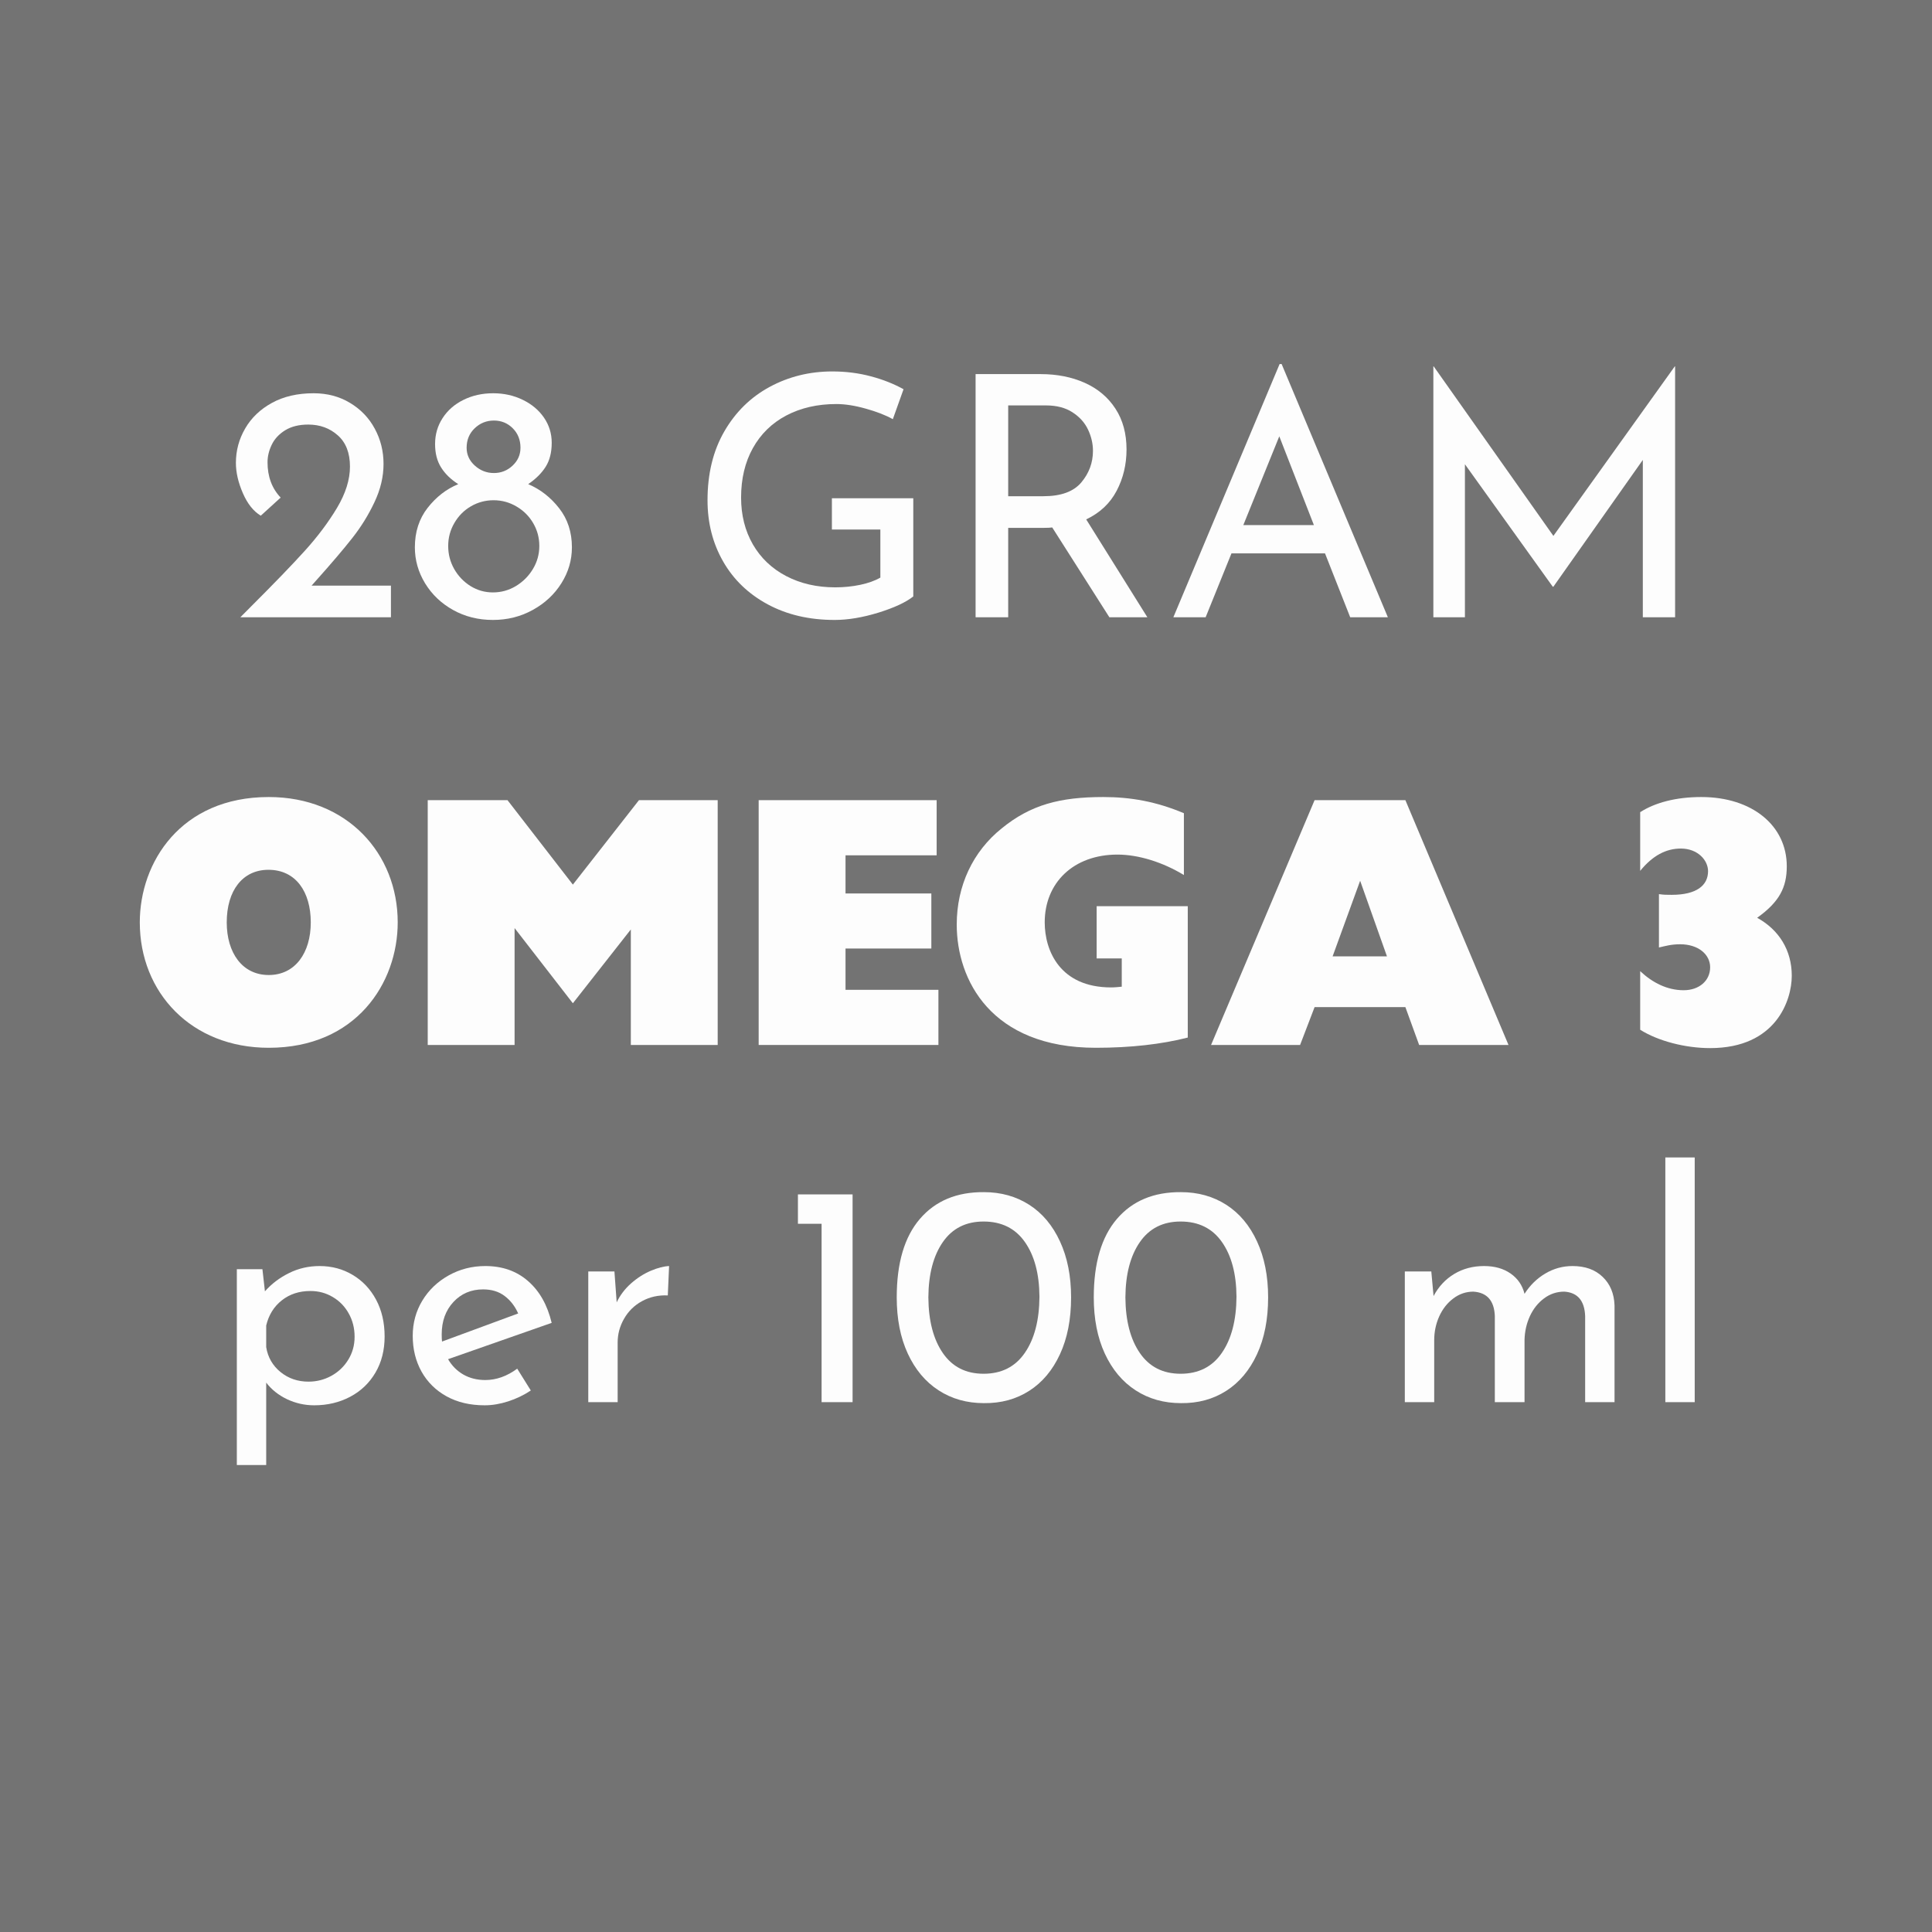
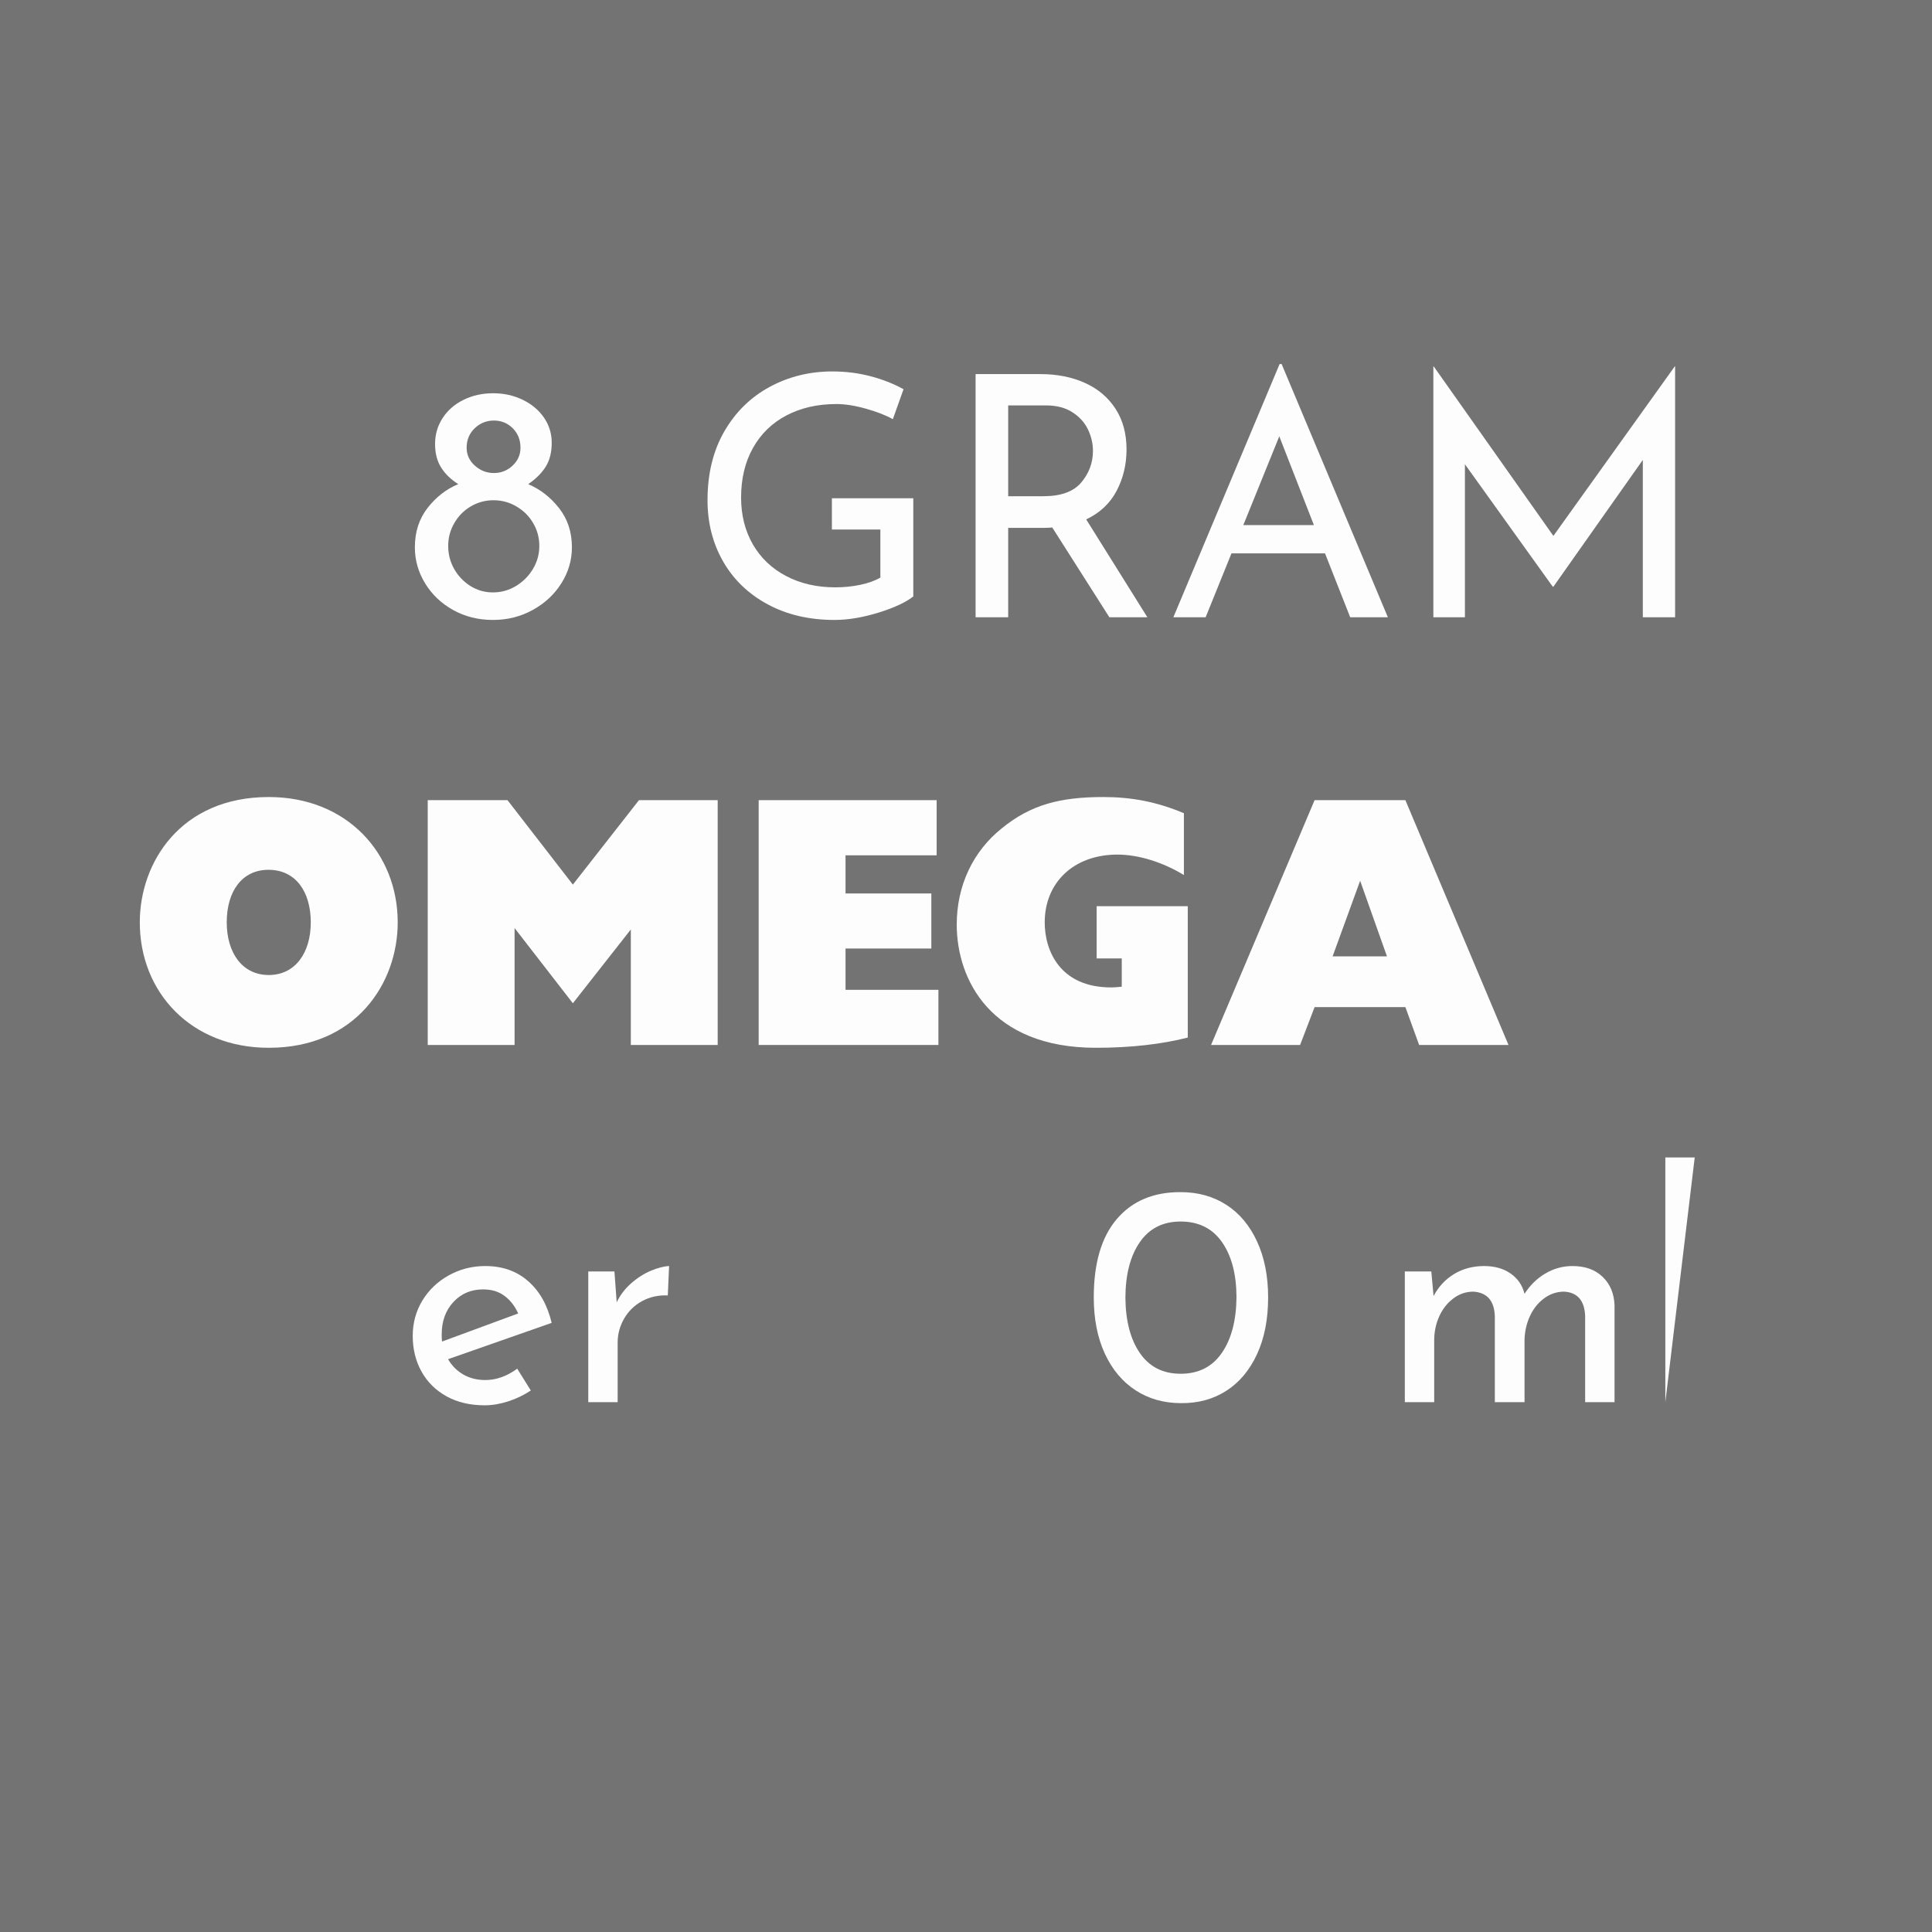
<svg xmlns="http://www.w3.org/2000/svg" version="1.0" preserveAspectRatio="xMidYMid meet" height="500" viewBox="0 0 375 375" zoomAndPan="magnify" width="500">
  <defs>
    <g />
  </defs>
  <rect fill-opacity="1" height="450" y="-37.5" fill="#ffffff" width="450" x="-37.5" />
  <rect fill-opacity="1" height="450" y="-37.5" fill="#737373" width="450" x="-37.5" />
  <g fill-opacity="1" fill="#fdfdfd">
    <g transform="translate(43.116, 119.815)">
      <g>
-         <path d="M 32.766 -6.141 L 32.766 0 L 3.531 0 L 5.672 -2.156 C 10.117 -6.594 13.582 -10.18 16.062 -12.922 C 18.539 -15.66 20.617 -18.43 22.297 -21.234 C 23.973 -24.047 24.812 -26.719 24.812 -29.25 C 24.812 -31.906 24.023 -33.926 22.453 -35.312 C 20.891 -36.707 18.977 -37.406 16.719 -37.406 C 14.926 -37.406 13.43 -37.035 12.234 -36.297 C 11.035 -35.555 10.164 -34.617 9.625 -33.484 C 9.082 -32.359 8.812 -31.227 8.812 -30.094 C 8.812 -27.312 9.66 -25.023 11.359 -23.234 L 7.5 -19.719 C 6.07 -20.582 4.91 -22.047 4.016 -24.109 C 3.117 -26.18 2.672 -28.133 2.672 -29.969 C 2.672 -32.352 3.27 -34.578 4.469 -36.641 C 5.664 -38.711 7.395 -40.367 9.656 -41.609 C 11.926 -42.859 14.625 -43.484 17.75 -43.484 C 20.406 -43.484 22.766 -42.859 24.828 -41.609 C 26.898 -40.367 28.5 -38.703 29.625 -36.609 C 30.758 -34.523 31.328 -32.242 31.328 -29.766 C 31.328 -27.285 30.738 -24.805 29.562 -22.328 C 28.395 -19.848 26.953 -17.52 25.234 -15.344 C 23.516 -13.164 21.219 -10.469 18.344 -7.25 L 17.359 -6.141 Z M 32.766 -6.141" />
-       </g>
+         </g>
    </g>
  </g>
  <g fill-opacity="1" fill="#fdfdfd">
    <g transform="translate(78.697, 119.815)">
      <g>
        <path d="M 1.828 -13.578 C 1.828 -16.578 2.656 -19.133 4.312 -21.25 C 5.969 -23.363 7.945 -24.895 10.25 -25.844 C 8.812 -26.758 7.703 -27.836 6.922 -29.078 C 6.141 -30.316 5.75 -31.832 5.75 -33.625 C 5.75 -35.488 6.238 -37.172 7.219 -38.672 C 8.195 -40.18 9.547 -41.359 11.266 -42.203 C 12.984 -43.055 14.906 -43.484 17.031 -43.484 C 19.125 -43.484 21.039 -43.055 22.781 -42.203 C 24.52 -41.359 25.891 -40.207 26.891 -38.75 C 27.891 -37.289 28.391 -35.664 28.391 -33.875 C 28.391 -32.008 28 -30.457 27.219 -29.219 C 26.438 -27.977 25.305 -26.852 23.828 -25.844 C 26.18 -24.844 28.18 -23.285 29.828 -21.172 C 31.484 -19.066 32.312 -16.535 32.312 -13.578 C 32.312 -11.098 31.633 -8.781 30.281 -6.625 C 28.938 -4.469 27.086 -2.738 24.734 -1.438 C 22.391 -0.133 19.801 0.516 16.969 0.516 C 14.145 0.516 11.578 -0.125 9.266 -1.406 C 6.961 -2.688 5.145 -4.414 3.812 -6.594 C 2.488 -8.77 1.828 -11.098 1.828 -13.578 Z M 11.875 -32.906 C 11.875 -31.551 12.406 -30.395 13.469 -29.438 C 14.539 -28.477 15.773 -28 17.172 -28 C 18.566 -28 19.773 -28.477 20.797 -29.438 C 21.816 -30.395 22.328 -31.551 22.328 -32.906 C 22.328 -34.426 21.828 -35.688 20.828 -36.688 C 19.828 -37.688 18.609 -38.188 17.172 -38.188 C 15.734 -38.188 14.488 -37.688 13.438 -36.688 C 12.395 -35.688 11.875 -34.426 11.875 -32.906 Z M 8.297 -13.844 C 8.297 -12.227 8.688 -10.734 9.469 -9.359 C 10.25 -7.992 11.301 -6.895 12.625 -6.062 C 13.957 -5.238 15.406 -4.828 16.969 -4.828 C 18.582 -4.828 20.07 -5.238 21.438 -6.062 C 22.812 -6.895 23.91 -7.992 24.734 -9.359 C 25.566 -10.734 25.984 -12.227 25.984 -13.844 C 25.984 -15.445 25.586 -16.922 24.797 -18.266 C 24.016 -19.617 22.938 -20.695 21.562 -21.5 C 20.195 -22.312 18.711 -22.719 17.109 -22.719 C 15.535 -22.719 14.07 -22.328 12.719 -21.547 C 11.375 -20.766 10.301 -19.688 9.5 -18.312 C 8.695 -16.938 8.297 -15.445 8.297 -13.844 Z M 8.297 -13.844" />
      </g>
    </g>
  </g>
  <g fill-opacity="1" fill="#fdfdfd">
    <g transform="translate(112.841, 119.815)">
      <g />
    </g>
  </g>
  <g fill-opacity="1" fill="#fdfdfd">
    <g transform="translate(133.471, 119.815)">
      <g>
        <path d="M 43.797 -4.047 C 42.367 -2.91 40.117 -1.863 37.047 -0.906 C 33.973 0.039 31.133 0.516 28.531 0.516 C 23.613 0.516 19.281 -0.492 15.531 -2.516 C 11.789 -4.535 8.91 -7.305 6.891 -10.828 C 4.867 -14.359 3.859 -18.32 3.859 -22.719 C 3.859 -27.852 4.941 -32.301 7.109 -36.062 C 9.285 -39.832 12.223 -42.719 15.922 -44.719 C 19.629 -46.719 23.68 -47.719 28.078 -47.719 C 30.723 -47.719 33.223 -47.398 35.578 -46.766 C 37.93 -46.141 40.039 -45.305 41.906 -44.266 L 39.828 -38.453 C 38.43 -39.234 36.676 -39.914 34.562 -40.5 C 32.457 -41.094 30.555 -41.391 28.859 -41.391 C 25.203 -41.391 21.969 -40.648 19.156 -39.172 C 16.352 -37.691 14.188 -35.578 12.656 -32.828 C 11.133 -30.086 10.375 -26.891 10.375 -23.234 C 10.375 -19.836 11.133 -16.812 12.656 -14.156 C 14.188 -11.508 16.344 -9.457 19.125 -8 C 21.914 -6.539 25.094 -5.812 28.656 -5.812 C 30.312 -5.812 31.922 -5.973 33.484 -6.297 C 35.055 -6.629 36.363 -7.098 37.406 -7.703 L 37.406 -17.031 L 28 -17.031 L 28 -23.109 L 43.797 -23.109 Z M 43.797 -4.047" />
      </g>
    </g>
  </g>
  <g fill-opacity="1" fill="#fdfdfd">
    <g transform="translate(182.565, 119.815)">
      <g>
        <path d="M 32.766 0 L 21.672 -17.438 C 21.328 -17.383 20.805 -17.359 20.109 -17.359 L 13.125 -17.359 L 13.125 0 L 6.797 0 L 6.797 -47.203 L 19.391 -47.203 C 22.609 -47.203 25.477 -46.633 28 -45.5 C 30.531 -44.363 32.508 -42.695 33.938 -40.5 C 35.375 -38.301 36.094 -35.66 36.094 -32.578 C 36.094 -29.66 35.453 -26.984 34.172 -24.547 C 32.891 -22.109 30.922 -20.258 28.266 -19 L 40.141 0 Z M 19.969 -23.5 C 23.363 -23.5 25.812 -24.391 27.312 -26.172 C 28.82 -27.961 29.578 -30.008 29.578 -32.312 C 29.578 -33.707 29.258 -35.078 28.625 -36.422 C 27.988 -37.773 26.984 -38.895 25.609 -39.781 C 24.242 -40.676 22.52 -41.125 20.438 -41.125 L 13.125 -41.125 L 13.125 -23.5 Z M 19.969 -23.5" />
      </g>
    </g>
  </g>
  <g fill-opacity="1" fill="#fdfdfd">
    <g transform="translate(225.653, 119.815)">
      <g>
        <path d="M 31.531 -12.406 L 13.375 -12.406 L 8.359 0 L 2.094 0 L 22.719 -49.156 L 23.109 -49.156 L 43.734 0 L 36.422 0 Z M 29.375 -17.891 L 22.656 -35.125 L 15.672 -17.891 Z M 29.375 -17.891" />
      </g>
    </g>
  </g>
  <g fill-opacity="1" fill="#fdfdfd">
    <g transform="translate(271.418, 119.815)">
      <g>
        <path d="M 53.719 -48.703 L 53.719 0 L 47.453 0 L 47.453 -30.547 L 30.094 -5.938 L 29.969 -5.938 L 12.922 -29.703 L 12.922 0 L 6.797 0 L 6.797 -48.703 L 6.859 -48.703 L 30.094 -15.797 L 53.656 -48.703 Z M 53.719 -48.703" />
      </g>
    </g>
  </g>
  <g fill-opacity="1" fill="#fdfdfd">
    <g transform="translate(25.29, 202.828)">
      <g>
        <path d="M 26.875 -48.125 C 9.797 -48.125 1.844 -35.453 1.844 -23.797 C 1.844 -10.219 11.797 0.547 26.875 0.547 C 43.812 0.547 51.906 -12 51.906 -23.797 C 51.906 -37.156 42.094 -48.125 26.875 -48.125 Z M 18.719 -23.797 C 18.719 -29.969 21.797 -34 26.812 -34 C 32.156 -34 35.031 -29.688 35.031 -23.797 C 35.031 -17.891 32.016 -13.578 26.875 -13.578 C 21.734 -13.578 18.719 -17.891 18.719 -23.797 Z M 18.719 -23.797" />
      </g>
    </g>
  </g>
  <g fill-opacity="1" fill="#fdfdfd">
    <g transform="translate(79.037, 202.828)">
      <g>
        <path d="M 3.984 -47.516 L 3.984 0 L 20.844 0 L 20.844 -22.688 L 32.156 -8.094 L 43.406 -22.422 L 43.406 0 L 60.266 0 L 60.266 -47.516 L 44.984 -47.516 L 32.156 -31.125 L 19.469 -47.516 Z M 3.984 -47.516" />
      </g>
    </g>
  </g>
  <g fill-opacity="1" fill="#fdfdfd">
    <g transform="translate(143.272, 202.828)">
      <g>
        <path d="M 3.984 -47.516 L 3.984 0 L 38.875 0 L 38.875 -10.703 L 20.844 -10.703 L 20.844 -18.719 L 37.5 -18.719 L 37.5 -29.406 L 20.844 -29.406 L 20.844 -36.812 L 38.531 -36.812 L 38.531 -47.516 Z M 3.984 -47.516" />
      </g>
    </g>
  </g>
  <g fill-opacity="1" fill="#fdfdfd">
    <g transform="translate(183.857, 202.828)">
      <g>
        <path d="M 30.297 -48.125 C 21.875 -48.125 16.188 -46.625 10.562 -42.031 C 5 -37.578 1.844 -30.922 1.844 -23.375 C 1.844 -12.688 8.438 0.547 28.859 0.547 C 35.578 0.547 41.625 -0.141 46.688 -1.438 L 46.688 -26.938 L 29 -26.938 L 29 -16.797 L 33.875 -16.797 L 33.875 -11.312 C 33.25 -11.25 32.562 -11.172 31.812 -11.172 C 21.875 -11.172 18.922 -18.312 18.922 -23.797 C 18.922 -31.469 24.484 -36.953 33.047 -36.953 C 37.156 -36.953 41.891 -35.453 45.938 -32.984 L 45.938 -44.984 C 40.594 -47.234 35.656 -48.125 30.297 -48.125 Z M 30.297 -48.125" />
      </g>
    </g>
  </g>
  <g fill-opacity="1" fill="#fdfdfd">
    <g transform="translate(234.519, 202.828)">
      <g>
        <path d="M 20.641 -47.516 L 0.547 0 L 17.828 0 L 20.641 -7.344 L 38.266 -7.344 L 40.938 0 L 58.281 0 L 38.266 -47.516 Z M 29.484 -31.875 L 34.688 -17.203 L 24.141 -17.203 Z M 29.484 -31.875" />
      </g>
    </g>
  </g>
  <g fill-opacity="1" fill="#fdfdfd">
    <g transform="translate(293.339, 202.828)">
      <g />
    </g>
  </g>
  <g fill-opacity="1" fill="#fdfdfd">
    <g transform="translate(316.579, 202.828)">
      <g>
-         <path d="M 13.641 -48.125 C 8.703 -48.125 4.656 -47.031 1.781 -45.188 L 1.781 -33.797 C 4.188 -36.75 6.781 -38.125 9.672 -38.125 C 12.953 -38.125 14.953 -35.859 14.953 -33.734 C 14.953 -30.984 12.75 -29.141 7.891 -29.141 C 6.859 -29.141 6.375 -29.141 5.422 -29.281 L 5.422 -18.922 C 6.656 -19.203 7.812 -19.547 9.531 -19.547 C 13.094 -19.547 15.359 -17.547 15.359 -15.078 C 15.359 -12.484 13.234 -10.625 10.219 -10.625 C 7.062 -10.625 4.188 -12.062 1.781 -14.328 L 1.781 -2.953 C 5.281 -0.75 10.562 0.609 15.359 0.609 C 28.172 0.609 31.203 -8.703 31.203 -13.438 C 31.203 -18.375 28.734 -22.344 24.484 -24.688 C 28.797 -27.766 30.234 -30.578 30.234 -34.688 C 30.234 -42.578 23.516 -48.125 13.641 -48.125 Z M 13.641 -48.125" />
-       </g>
+         </g>
    </g>
  </g>
  <g fill-opacity="1" fill="#fdfdfd">
    <g transform="translate(40.999, 272.16)">
      <g>
-         <path d="M 21.031 -26.422 C 23.395 -26.422 25.535 -25.848 27.453 -24.703 C 29.379 -23.555 30.895 -21.953 32 -19.891 C 33.102 -17.828 33.656 -15.445 33.656 -12.75 C 33.656 -10.094 33.062 -7.754 31.875 -5.734 C 30.688 -3.711 29.051 -2.148 26.969 -1.047 C 24.883 0.055 22.555 0.609 19.984 0.609 C 18.141 0.609 16.379 0.211 14.703 -0.578 C 13.035 -1.379 11.691 -2.453 10.672 -3.797 L 10.672 12.203 L 4.969 12.203 L 4.969 -25.812 L 9.938 -25.812 L 10.422 -21.516 C 11.723 -22.984 13.285 -24.164 15.109 -25.062 C 16.93 -25.969 18.906 -26.422 21.031 -26.422 Z M 18.875 -3.984 C 20.469 -3.984 21.945 -4.359 23.312 -5.109 C 24.688 -5.867 25.781 -6.91 26.594 -8.234 C 27.414 -9.566 27.828 -11.051 27.828 -12.688 C 27.828 -14.363 27.445 -15.875 26.688 -17.219 C 25.938 -18.57 24.906 -19.633 23.594 -20.406 C 22.289 -21.188 20.844 -21.578 19.25 -21.578 C 17.082 -21.578 15.234 -20.973 13.703 -19.766 C 12.172 -18.555 11.16 -16.93 10.672 -14.891 L 10.672 -10.672 C 10.992 -8.703 11.922 -7.094 13.453 -5.844 C 14.984 -4.602 16.789 -3.984 18.875 -3.984 Z M 18.875 -3.984" />
-       </g>
+         </g>
    </g>
  </g>
  <g fill-opacity="1" fill="#fdfdfd">
    <g transform="translate(77.344, 272.16)">
      <g>
        <path d="M 16.859 -4.297 C 18.984 -4.297 21.047 -5.031 23.047 -6.5 L 25.688 -2.266 C 24.332 -1.367 22.867 -0.664 21.297 -0.156 C 19.723 0.352 18.203 0.609 16.734 0.609 C 13.91 0.609 11.445 0.031 9.344 -1.125 C 7.238 -2.289 5.613 -3.895 4.469 -5.938 C 3.332 -7.988 2.766 -10.301 2.766 -12.875 C 2.766 -15.363 3.383 -17.641 4.625 -19.703 C 5.875 -21.766 7.582 -23.398 9.75 -24.609 C 11.914 -25.816 14.285 -26.422 16.859 -26.422 C 20.172 -26.422 22.938 -25.445 25.156 -23.5 C 27.383 -21.562 28.91 -18.859 29.734 -15.391 L 9.625 -8.344 C 10.363 -7.07 11.352 -6.078 12.594 -5.359 C 13.844 -4.648 15.266 -4.297 16.859 -4.297 Z M 16.422 -21.891 C 14.098 -21.891 12.176 -21.07 10.656 -19.438 C 9.145 -17.801 8.391 -15.711 8.391 -13.172 C 8.391 -12.566 8.41 -12.098 8.453 -11.766 L 23.234 -17.219 C 22.617 -18.613 21.75 -19.738 20.625 -20.594 C 19.5 -21.457 18.098 -21.891 16.422 -21.891 Z M 16.422 -21.891" />
      </g>
    </g>
  </g>
  <g fill-opacity="1" fill="#fdfdfd">
    <g transform="translate(109.214, 272.16)">
      <g>
        <path d="M 10.484 -19.375 C 11.141 -20.758 12.066 -21.984 13.266 -23.047 C 14.473 -24.109 15.75 -24.926 17.094 -25.5 C 18.445 -26.07 19.633 -26.379 20.656 -26.422 L 20.406 -20.719 C 18.57 -20.801 16.906 -20.43 15.406 -19.609 C 13.914 -18.797 12.754 -17.66 11.922 -16.203 C 11.086 -14.754 10.672 -13.211 10.672 -11.578 L 10.672 0 L 4.969 0 L 4.969 -25.375 L 10.047 -25.375 Z M 10.484 -19.375" />
      </g>
    </g>
  </g>
  <g fill-opacity="1" fill="#fdfdfd">
    <g transform="translate(132.259, 272.16)">
      <g />
    </g>
  </g>
  <g fill-opacity="1" fill="#fdfdfd">
    <g transform="translate(151.626, 272.16)">
      <g>
-         <path d="M 13.859 -40.328 L 13.859 0 L 7.844 0 L 7.844 -34.625 L 3.25 -34.625 L 3.25 -40.328 Z M 13.859 -40.328" />
-       </g>
+         </g>
    </g>
  </g>
  <g fill-opacity="1" fill="#fdfdfd">
    <g transform="translate(171.851, 272.16)">
      <g>
-         <path d="M 19.125 0.188 C 15.812 0.188 12.879 -0.641 10.328 -2.297 C 7.773 -3.953 5.781 -6.332 4.344 -9.438 C 2.914 -12.539 2.203 -16.176 2.203 -20.344 C 2.203 -27.008 3.703 -32.086 6.703 -35.578 C 9.711 -39.078 13.852 -40.805 19.125 -40.766 C 22.438 -40.766 25.367 -39.945 27.922 -38.312 C 30.473 -36.676 32.461 -34.305 33.891 -31.203 C 35.328 -28.098 36.047 -24.477 36.047 -20.344 C 36.047 -16.094 35.328 -12.414 33.891 -9.312 C 32.461 -6.207 30.473 -3.836 27.922 -2.203 C 25.367 -0.566 22.438 0.227 19.125 0.188 Z M 19.062 -5.516 C 22.539 -5.516 25.207 -6.863 27.062 -9.562 C 28.926 -12.258 29.875 -15.895 29.906 -20.469 C 29.875 -24.926 28.926 -28.473 27.062 -31.109 C 25.207 -33.742 22.539 -35.062 19.062 -35.062 C 15.633 -35.062 13 -33.734 11.156 -31.078 C 9.312 -28.422 8.375 -24.844 8.344 -20.344 C 8.375 -15.812 9.312 -12.207 11.156 -9.531 C 13 -6.852 15.633 -5.516 19.062 -5.516 Z M 19.062 -5.516" />
-       </g>
+         </g>
    </g>
  </g>
  <g fill-opacity="1" fill="#fdfdfd">
    <g transform="translate(210.096, 272.16)">
      <g>
        <path d="M 19.125 0.188 C 15.812 0.188 12.879 -0.641 10.328 -2.297 C 7.773 -3.953 5.781 -6.332 4.344 -9.438 C 2.914 -12.539 2.203 -16.176 2.203 -20.344 C 2.203 -27.008 3.703 -32.086 6.703 -35.578 C 9.711 -39.078 13.852 -40.805 19.125 -40.766 C 22.438 -40.766 25.367 -39.945 27.922 -38.312 C 30.473 -36.676 32.461 -34.305 33.891 -31.203 C 35.328 -28.098 36.047 -24.477 36.047 -20.344 C 36.047 -16.094 35.328 -12.414 33.891 -9.312 C 32.461 -6.207 30.473 -3.836 27.922 -2.203 C 25.367 -0.566 22.438 0.227 19.125 0.188 Z M 19.062 -5.516 C 22.539 -5.516 25.207 -6.863 27.062 -9.562 C 28.926 -12.258 29.875 -15.895 29.906 -20.469 C 29.875 -24.926 28.926 -28.473 27.062 -31.109 C 25.207 -33.742 22.539 -35.062 19.062 -35.062 C 15.633 -35.062 13 -33.734 11.156 -31.078 C 9.312 -28.422 8.375 -24.844 8.344 -20.344 C 8.375 -15.812 9.312 -12.207 11.156 -9.531 C 13 -6.852 15.633 -5.516 19.062 -5.516 Z M 19.062 -5.516" />
      </g>
    </g>
  </g>
  <g fill-opacity="1" fill="#fdfdfd">
    <g transform="translate(248.34, 272.16)">
      <g />
    </g>
  </g>
  <g fill-opacity="1" fill="#fdfdfd">
    <g transform="translate(267.707, 272.16)">
      <g>
        <path d="M 37.516 -26.422 C 39.961 -26.422 41.91 -25.723 43.359 -24.328 C 44.816 -22.941 45.586 -21.102 45.672 -18.812 L 45.672 0 L 39.969 0 L 39.969 -16.734 C 39.844 -19.711 38.492 -21.285 35.922 -21.453 C 34.453 -21.453 33.133 -21.008 31.969 -20.125 C 30.801 -19.25 29.891 -18.098 29.234 -16.672 C 28.586 -15.242 28.242 -13.711 28.203 -12.078 L 28.203 0 L 22.438 0 L 22.438 -16.734 C 22.312 -19.711 20.922 -21.285 18.266 -21.453 C 16.836 -21.453 15.539 -21.008 14.375 -20.125 C 13.207 -19.25 12.297 -18.086 11.641 -16.641 C 10.992 -15.191 10.672 -13.648 10.672 -12.016 L 10.672 0 L 4.969 0 L 4.969 -25.375 L 10.109 -25.375 L 10.547 -20.594 C 11.523 -22.438 12.863 -23.867 14.562 -24.891 C 16.258 -25.91 18.188 -26.422 20.344 -26.422 C 22.395 -26.422 24.113 -25.938 25.5 -24.969 C 26.883 -24.008 27.785 -22.695 28.203 -21.031 C 29.266 -22.695 30.609 -24.008 32.234 -24.969 C 33.867 -25.938 35.629 -26.422 37.516 -26.422 Z M 37.516 -26.422" />
      </g>
    </g>
  </g>
  <g fill-opacity="1" fill="#fdfdfd">
    <g transform="translate(318.271, 272.16)">
      <g>
-         <path d="M 10.672 -47.5 L 10.672 0 L 4.969 0 L 4.969 -47.5 Z M 10.672 -47.5" />
+         <path d="M 10.672 -47.5 L 4.969 0 L 4.969 -47.5 Z M 10.672 -47.5" />
      </g>
    </g>
  </g>
</svg>